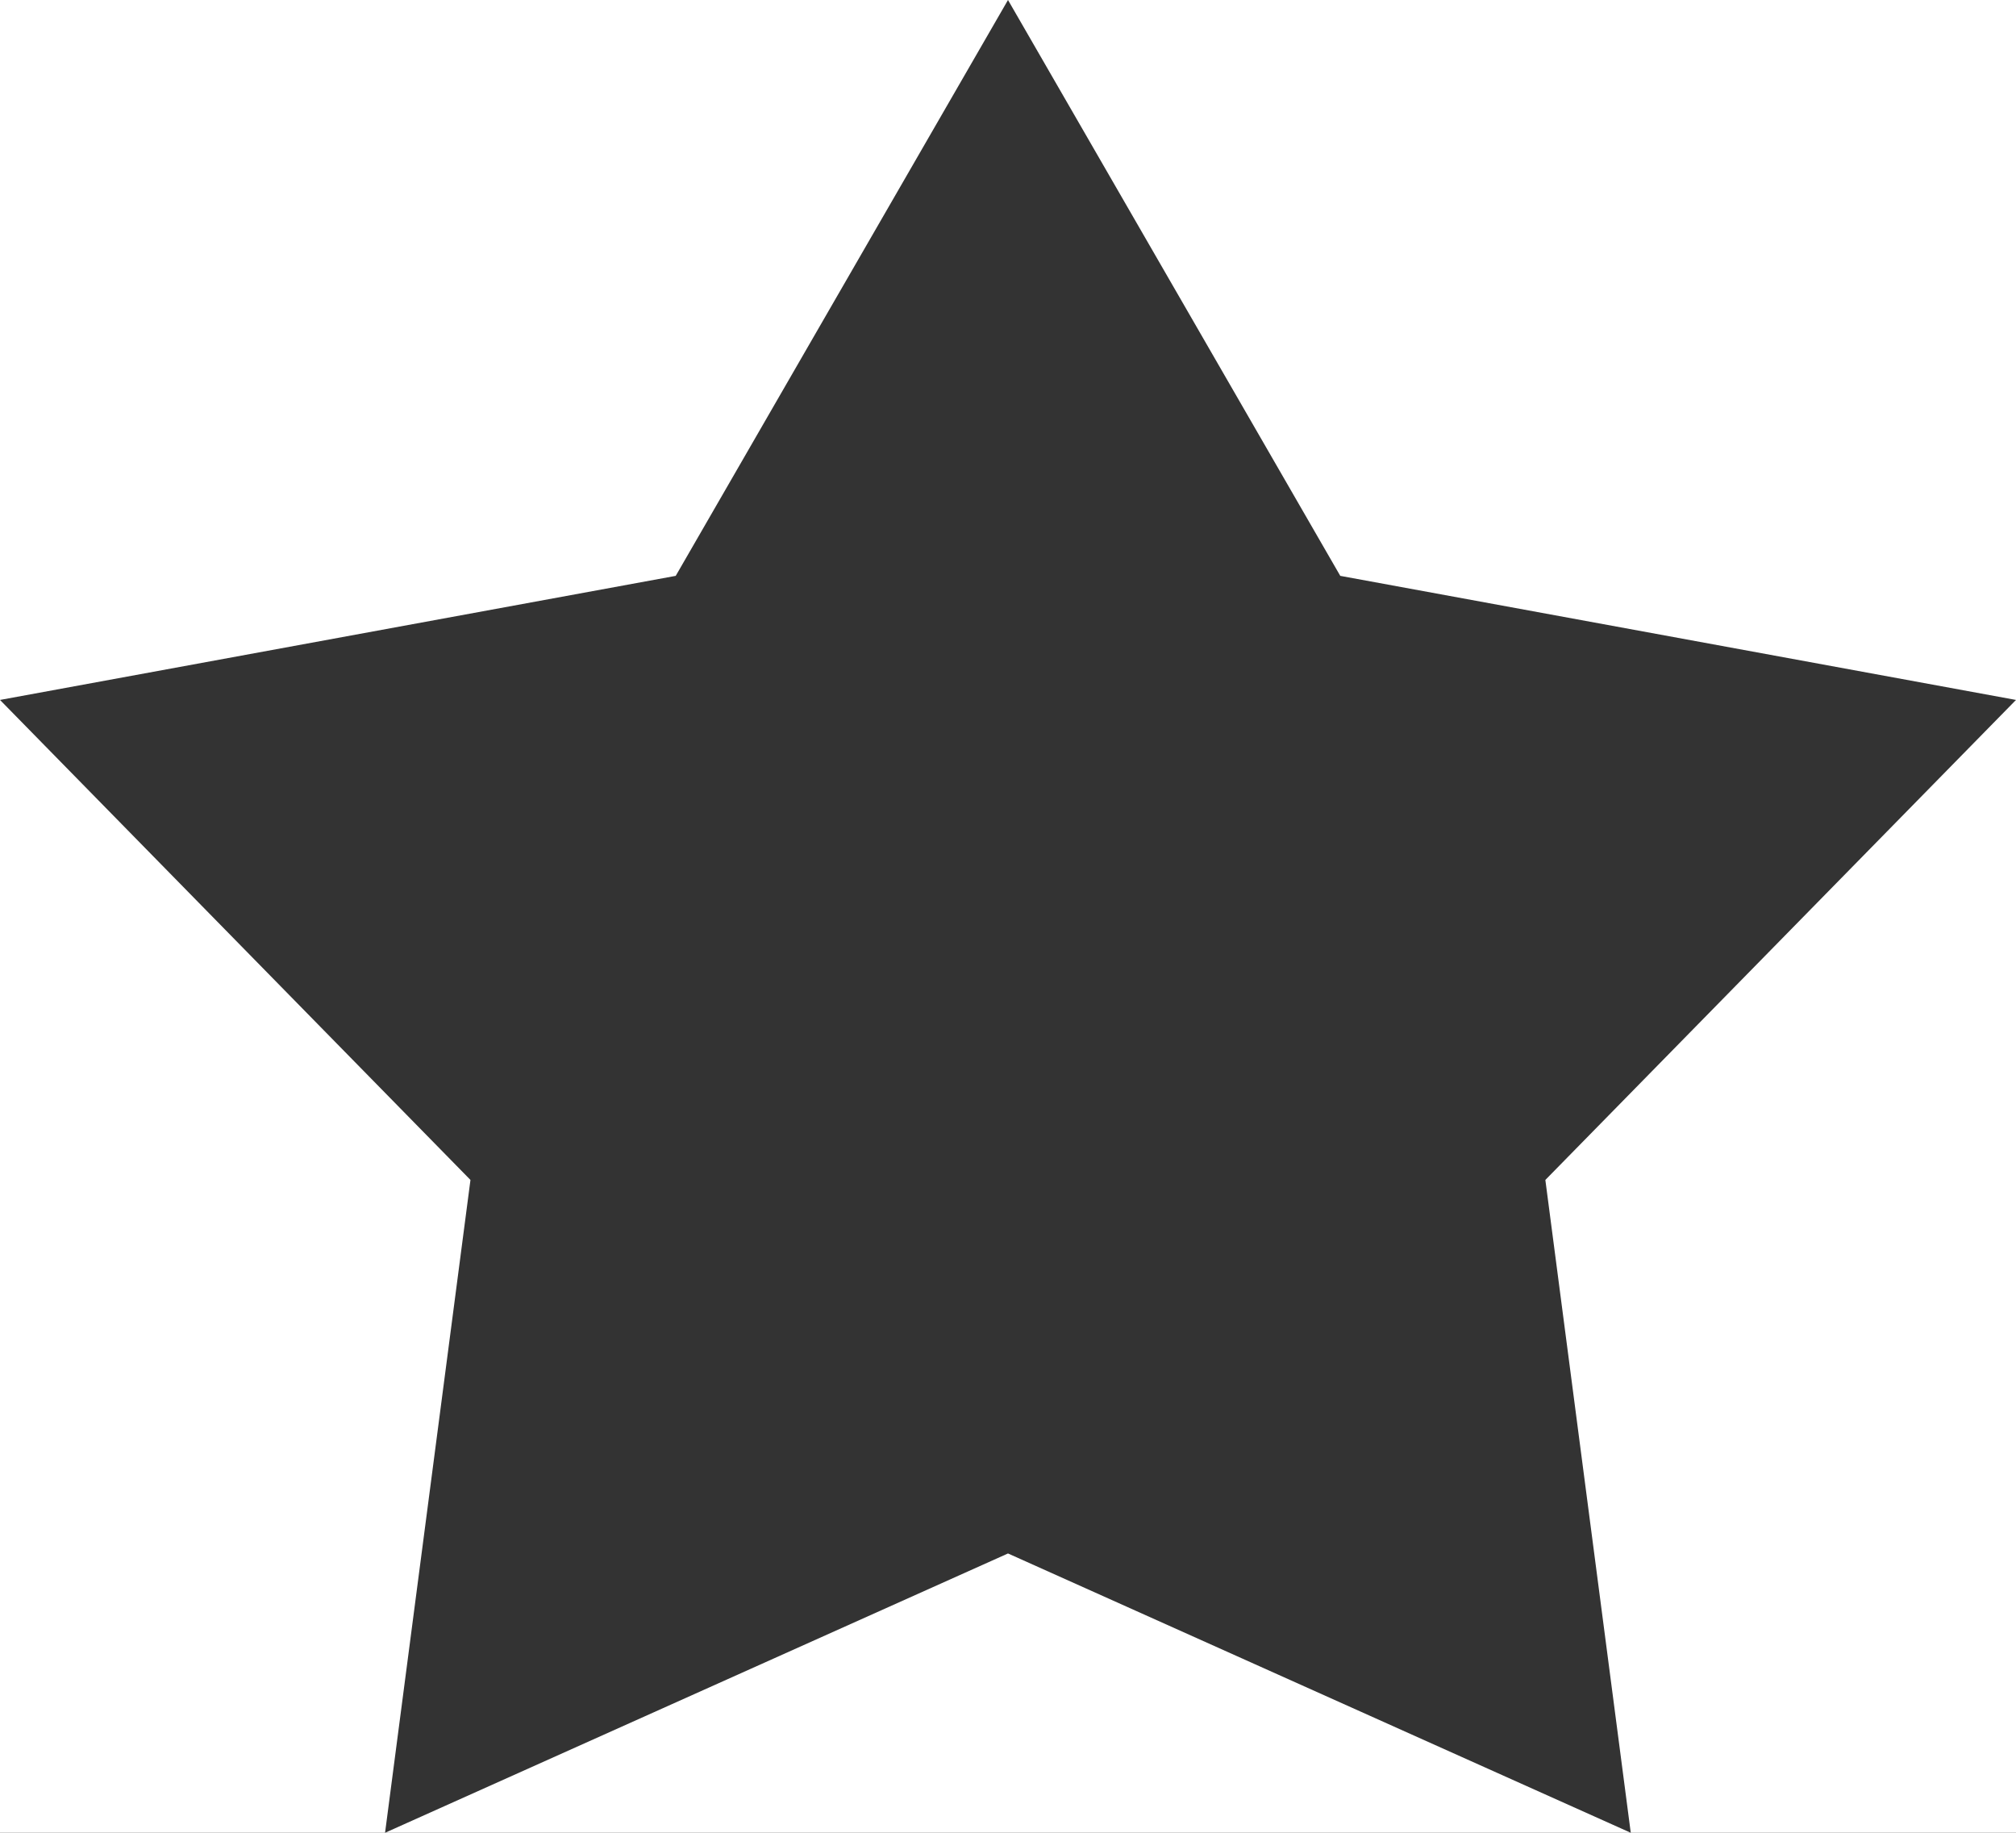
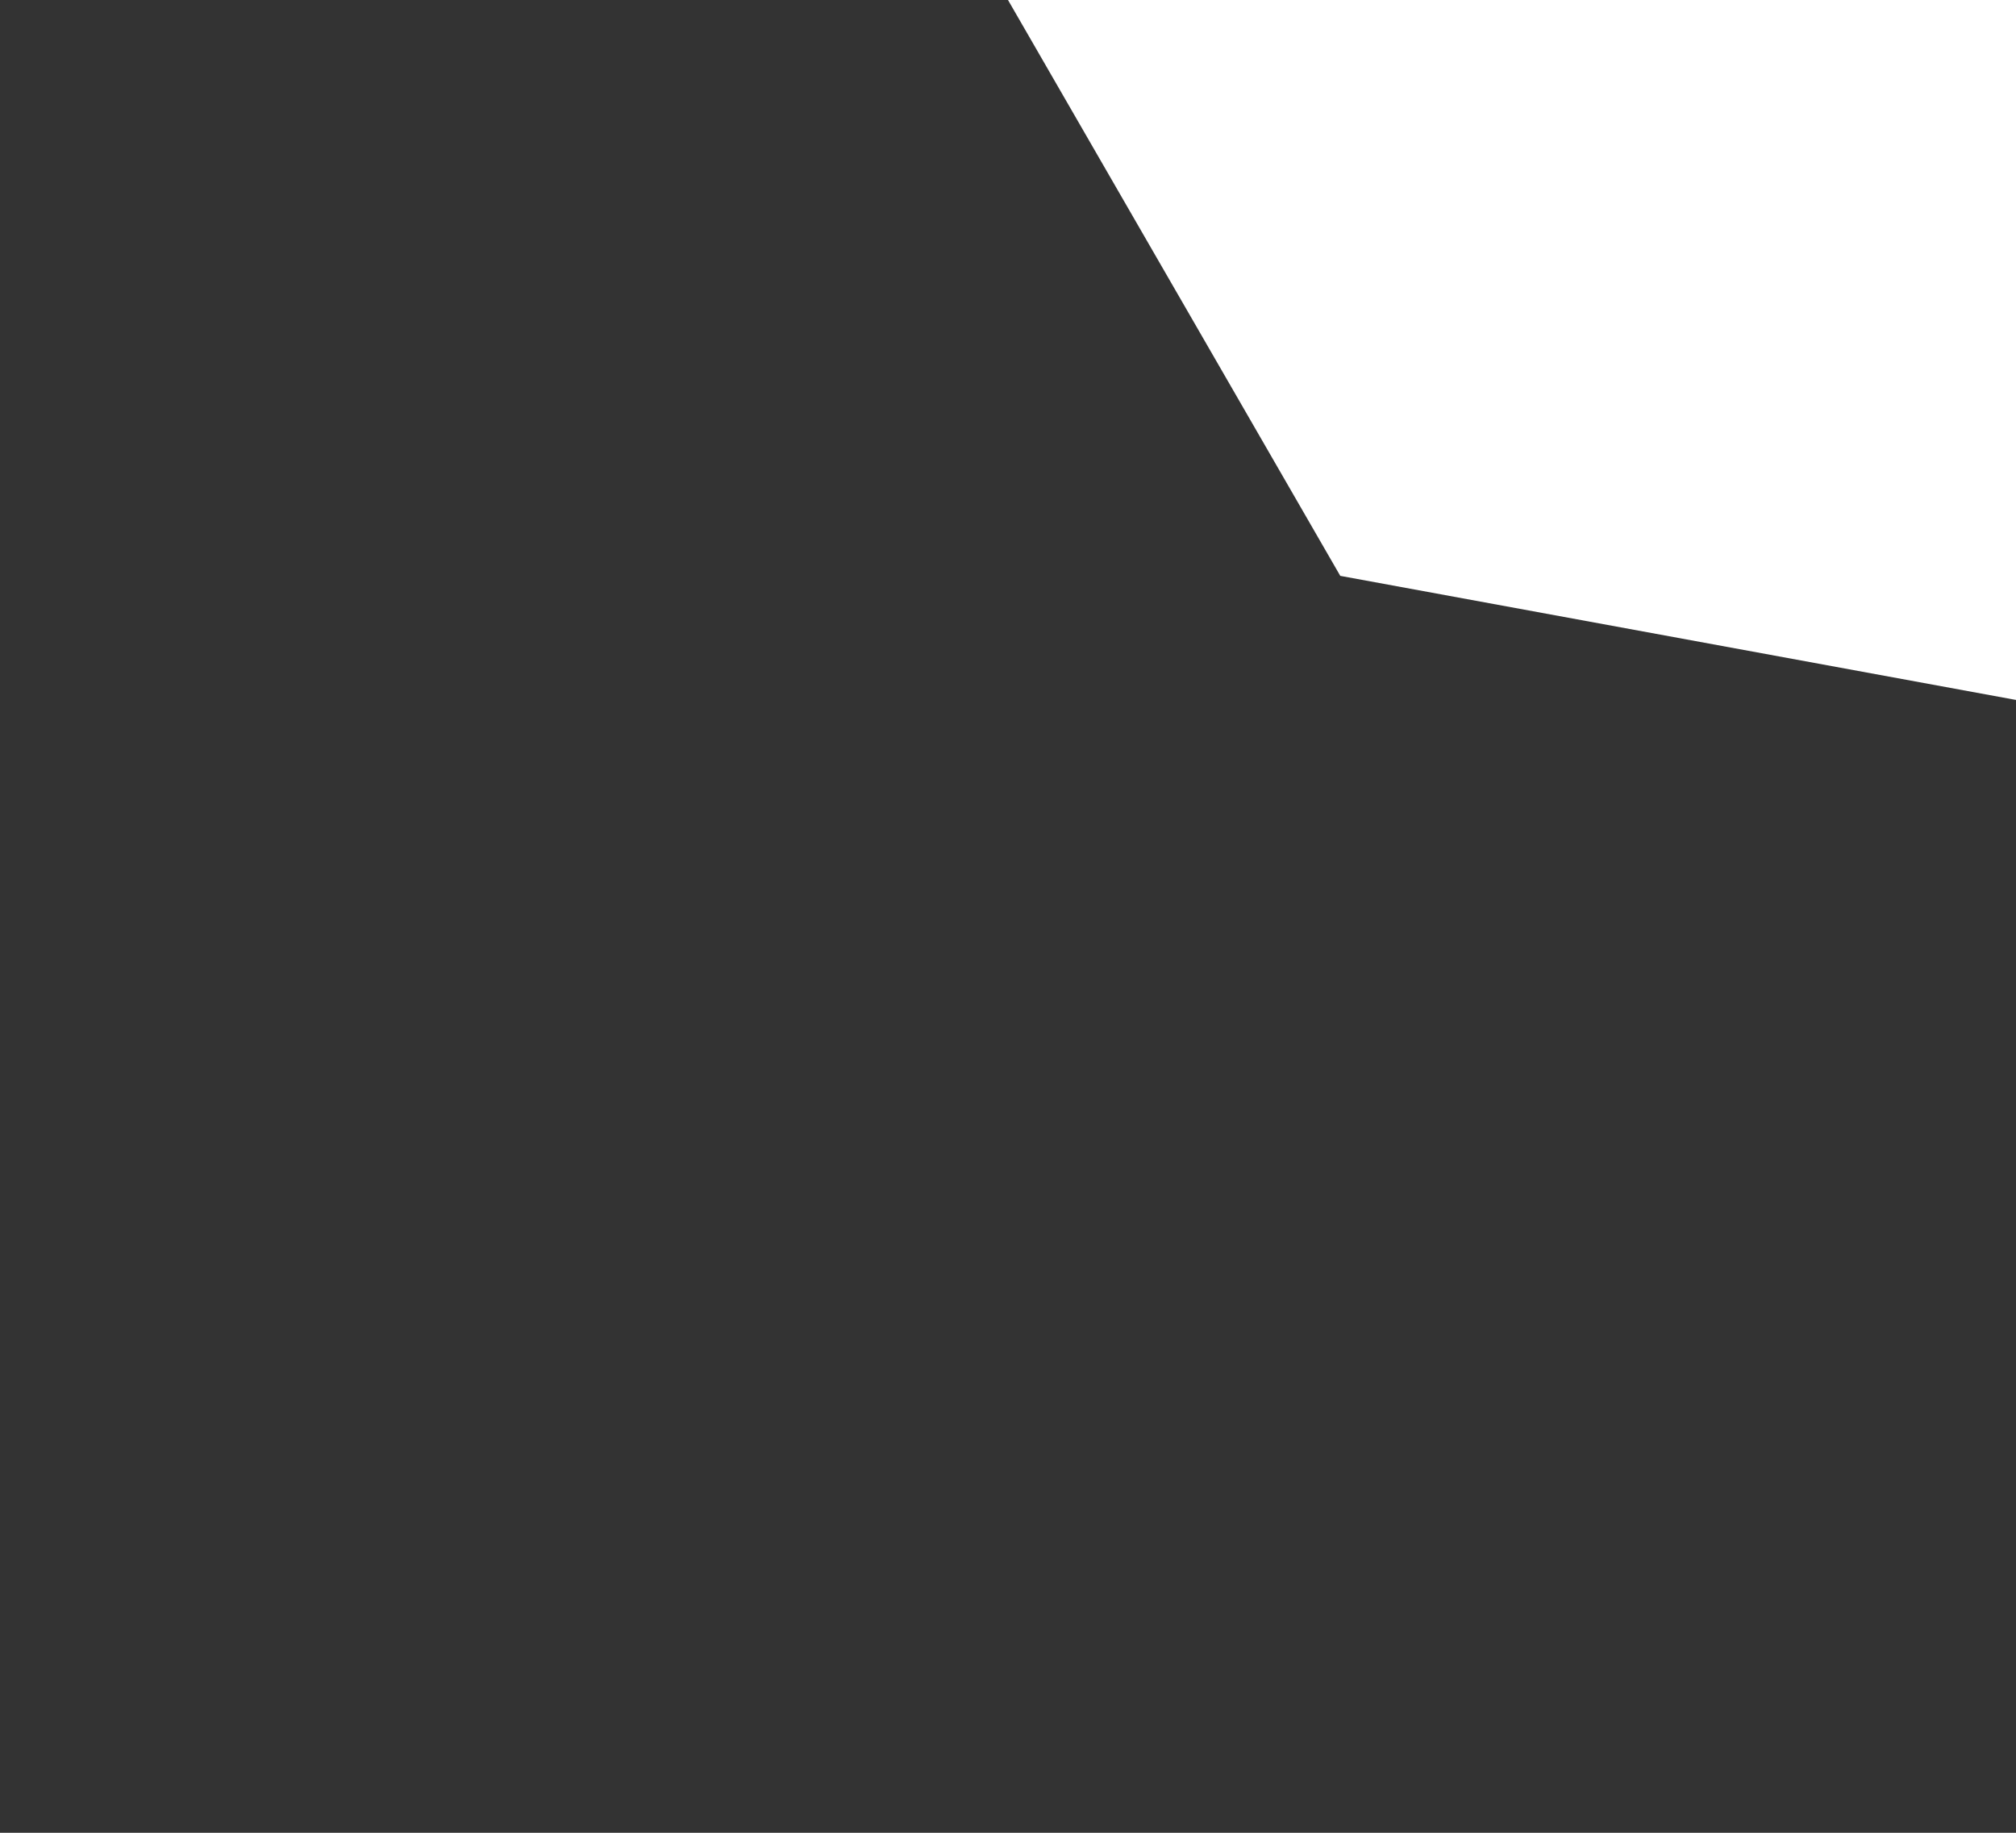
<svg xmlns="http://www.w3.org/2000/svg" version="1.1" id="Layer_1" x="0px" y="0px" width="11px" height="10px" viewBox="0 0 11 10" enable-background="new 0 0 11 10" xml:space="preserve">
  <rect x="0" y="0" width="11" height="10" fill="#333333" stroke="none" />
  <g>
-     <polygon fill="#FFFFFF" points="5.5,0 0,0 0,3.819 3.687,3.142  " />
-     <polygon fill="#FFFFFF" points="2.101,10 8.898,10 5.5,8.476  " />
-     <polygon fill="#FFFFFF" points="0,3.819 0,10 2.101,10 2.567,6.438  " />
-     <polygon fill="#FFFFFF" points="8.898,10 11,10 11,3.819 8.432,6.438  " />
    <polygon fill="#FFFFFF" points="5.5,0 7.313,3.142 11,3.819 11,0  " />
  </g>
</svg>